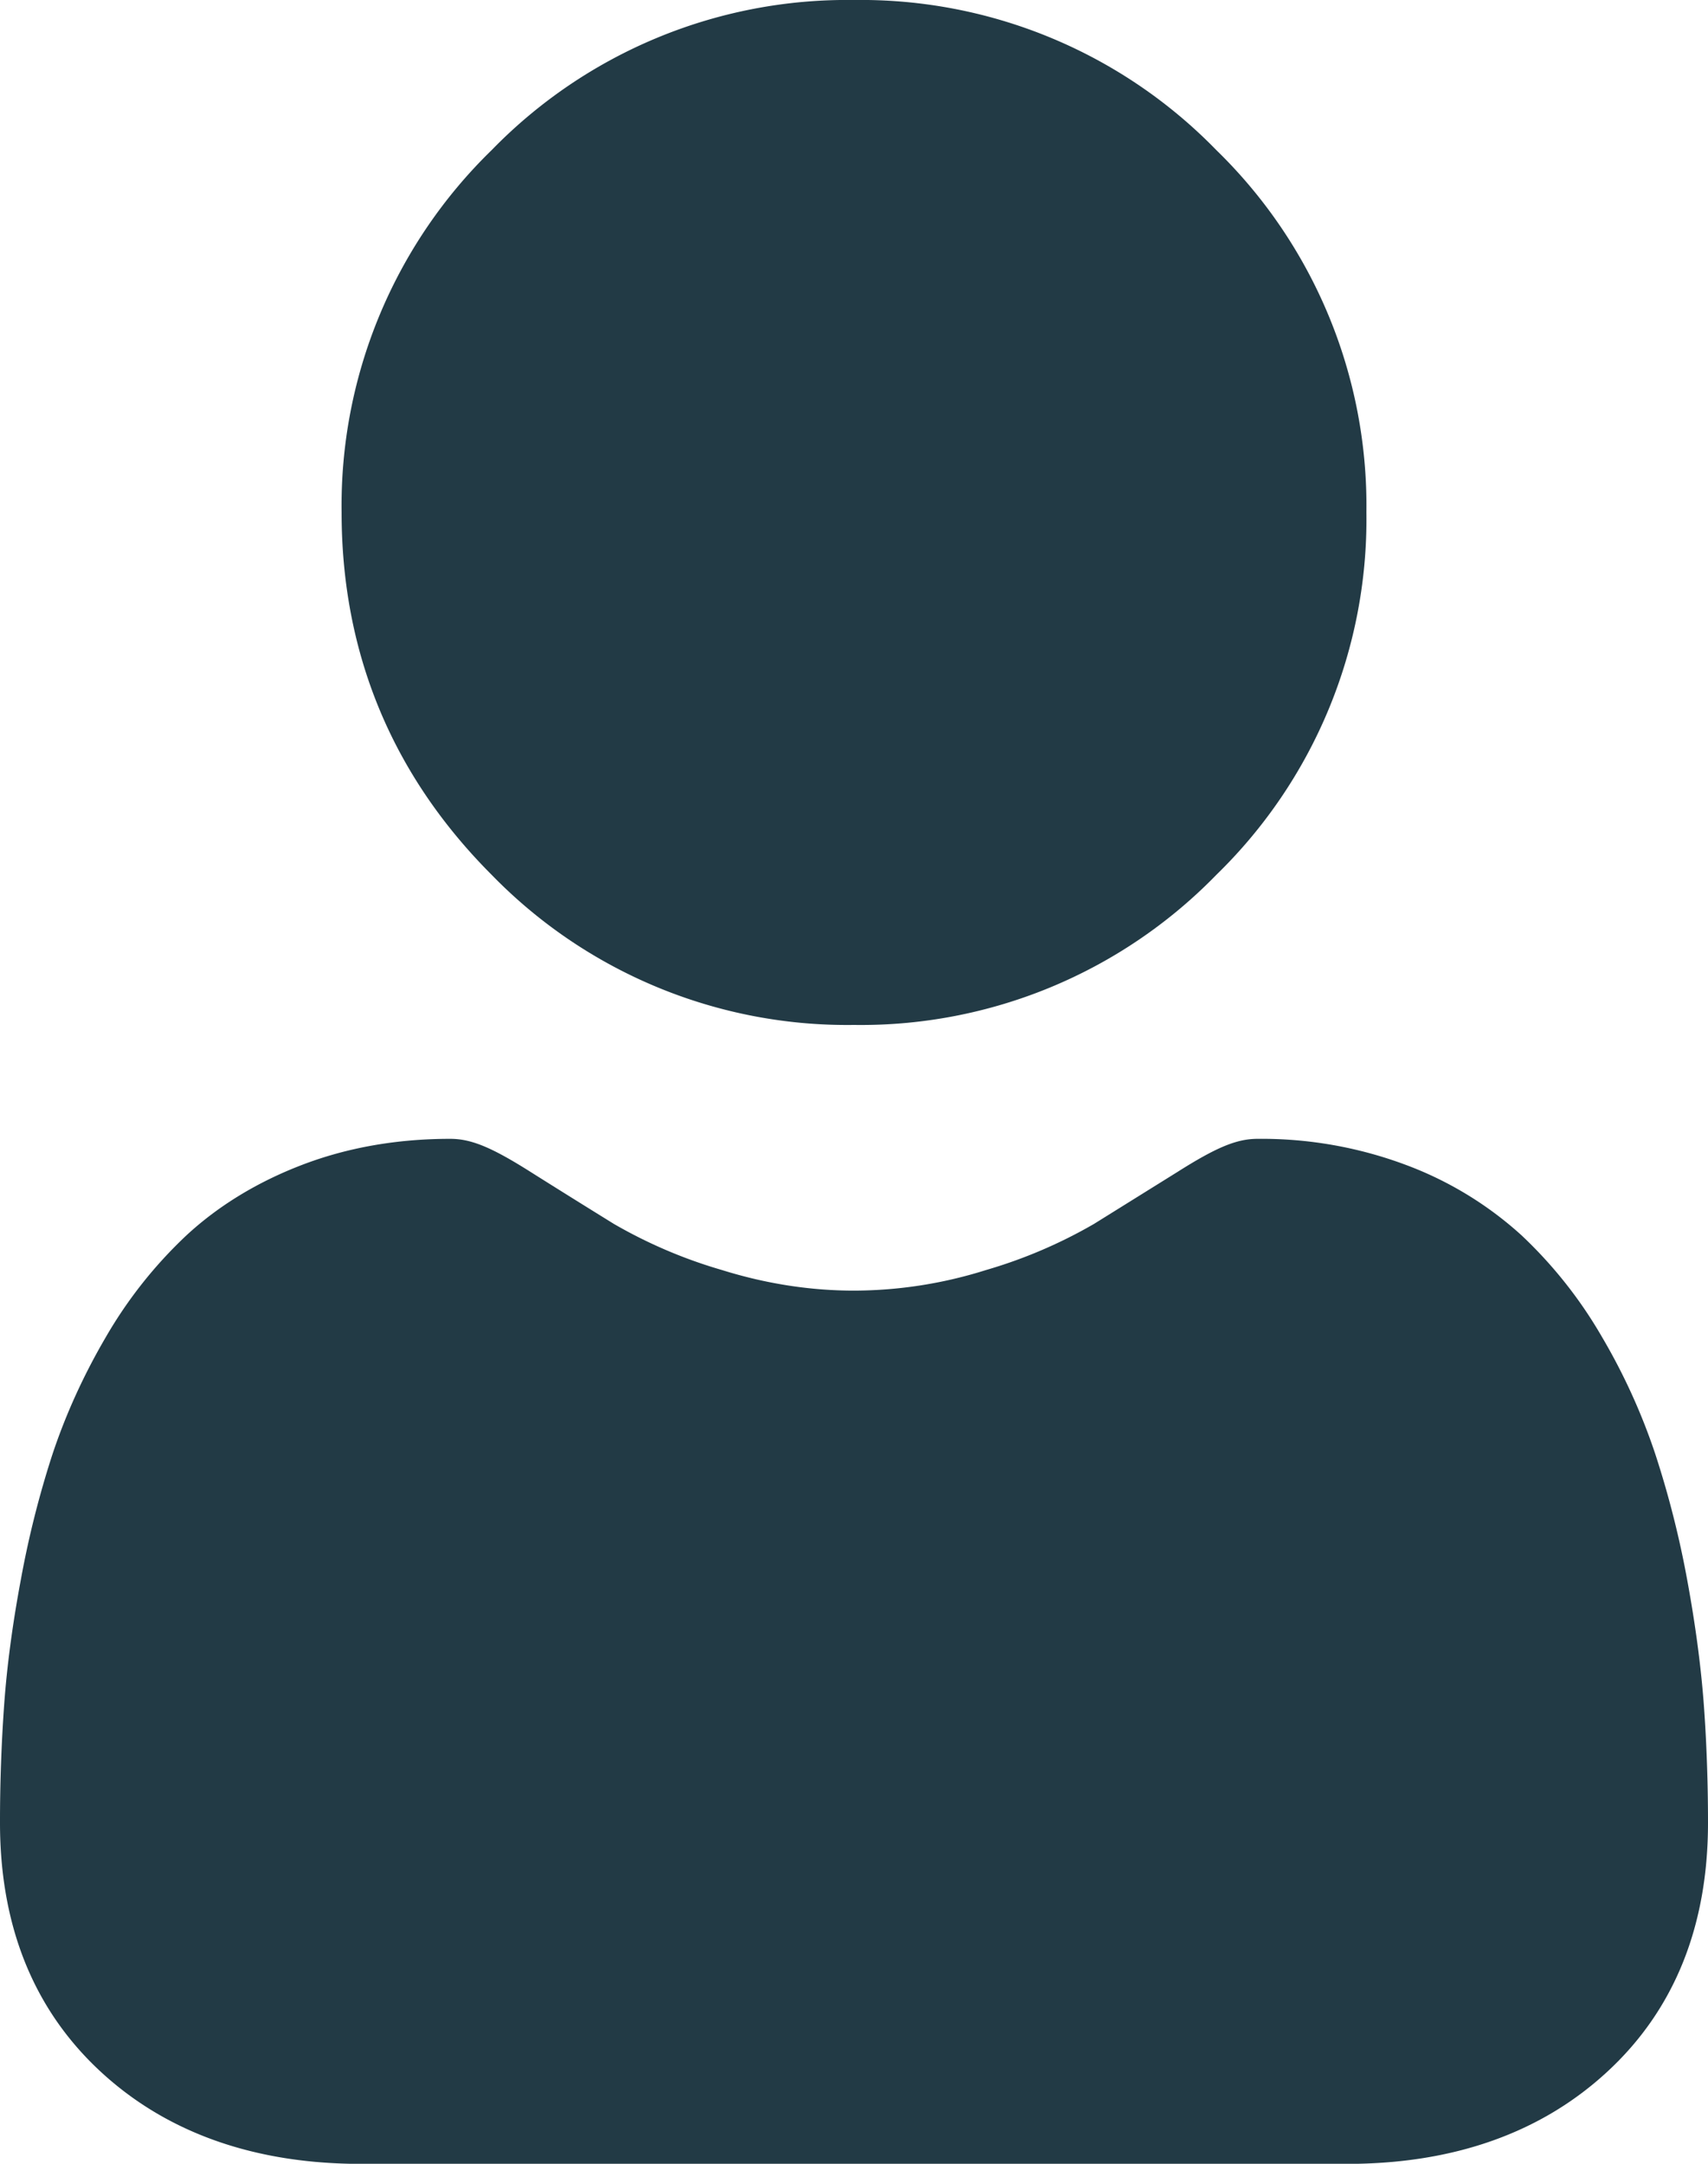
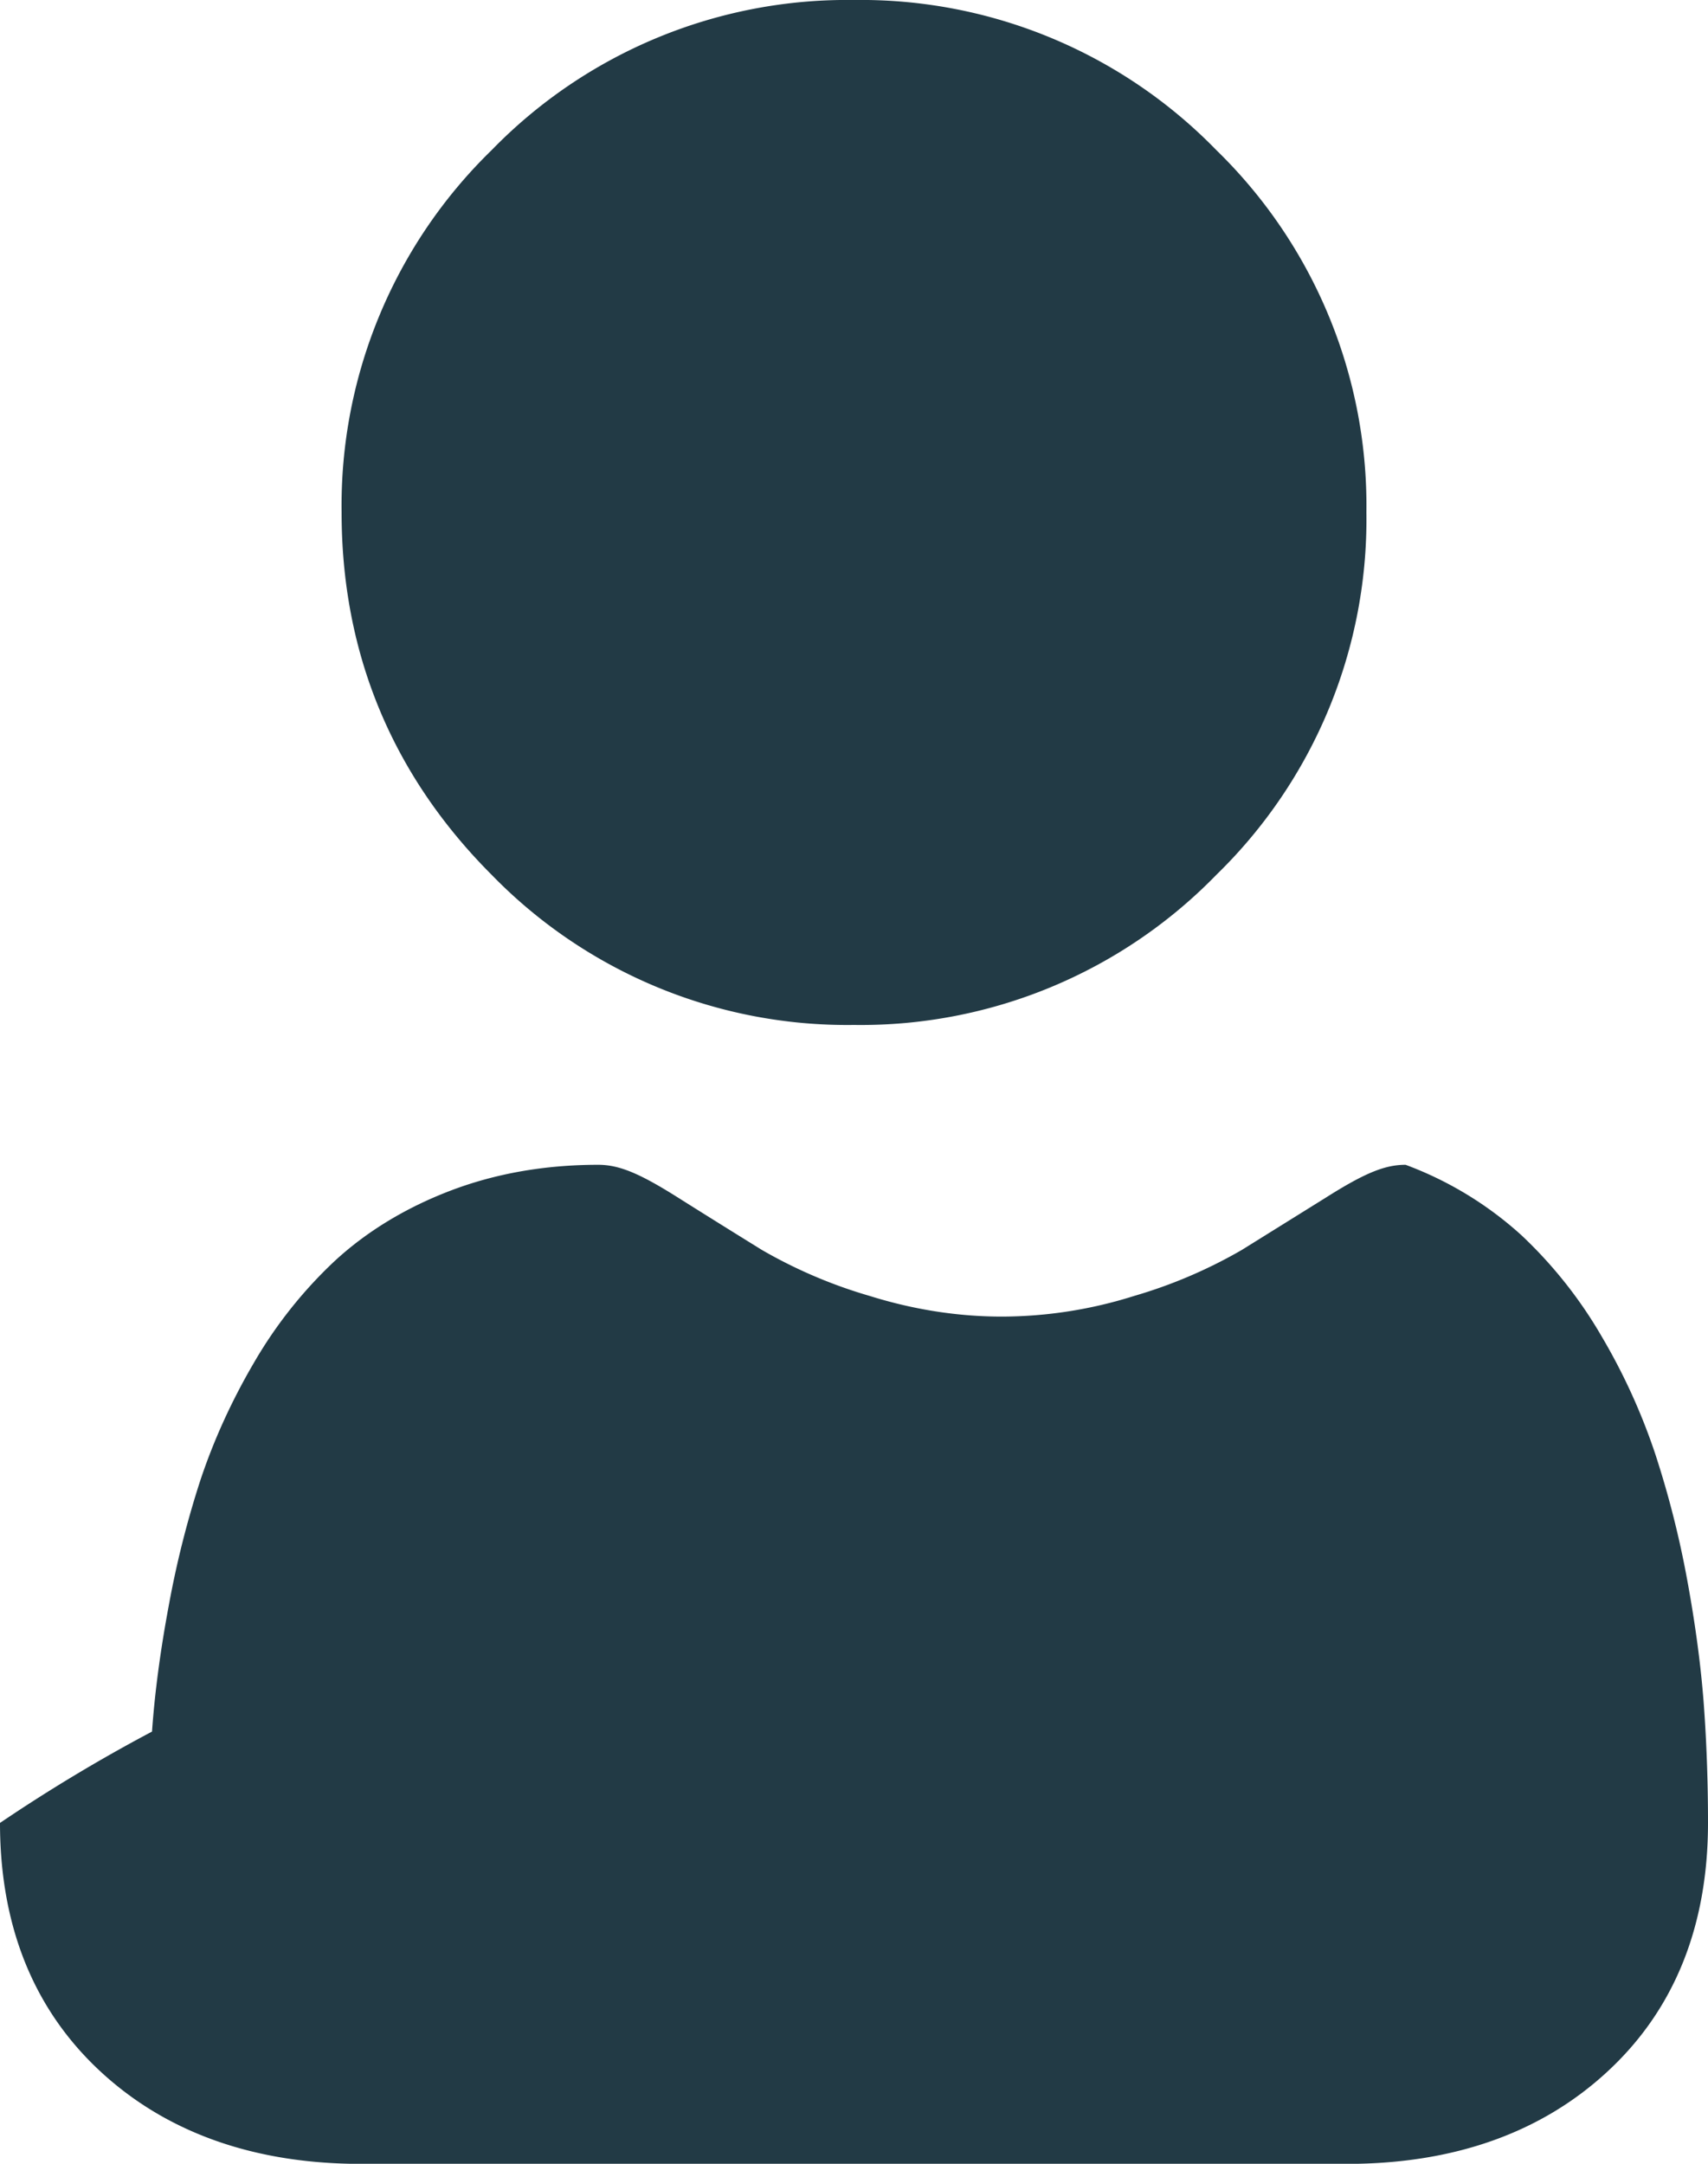
<svg xmlns="http://www.w3.org/2000/svg" width="15" height="19">
  <g fill="#223A45" fill-rule="nonzero">
-     <path d="M7.5 9a4.354 4.354 0 0 0 3.182-1.318A4.354 4.354 0 0 0 12 4.5a4.355 4.355 0 0 0-1.318-3.182A4.355 4.355 0 0 0 7.5 0a4.354 4.354 0 0 0-3.182 1.318A4.354 4.354 0 0 0 3 4.5c0 1.236.444 2.307 1.318 3.182A4.355 4.355 0 0 0 7.5 9zM14.964 14.977c-.025-.339-.074-.709-.146-1.1a8.44 8.44 0 0 0-.28-1.106 5.376 5.376 0 0 0-.469-1.031 3.91 3.91 0 0 0-.708-.894 3.138 3.138 0 0 0-1.017-.618A3.617 3.617 0 0 0 11.045 10c-.183 0-.36.073-.703.29l-.734.457a4.27 4.27 0 0 1-.948.405 3.88 3.88 0 0 1-1.16.181c-.386 0-.776-.061-1.16-.181a4.26 4.26 0 0 1-.949-.405c-.273-.169-.52-.323-.734-.458-.342-.216-.52-.289-.703-.289-.468 0-.904.077-1.299.228-.395.151-.737.36-1.017.619a3.91 3.91 0 0 0-.708.893c-.195.333-.353.68-.47 1.032a8.46 8.46 0 0 0-.278 1.105c-.073.39-.122.76-.146 1.1A14.45 14.45 0 0 0 0 16.007c0 .909.298 1.644.887 2.187.58.535 1.35.807 2.284.807h8.658c.934 0 1.703-.271 2.284-.807.589-.542.887-1.278.887-2.187 0-.351-.012-.697-.036-1.029z" />
+     <path d="M7.5 9a4.354 4.354 0 0 0 3.182-1.318A4.354 4.354 0 0 0 12 4.5a4.355 4.355 0 0 0-1.318-3.182A4.355 4.355 0 0 0 7.5 0a4.354 4.354 0 0 0-3.182 1.318A4.354 4.354 0 0 0 3 4.5c0 1.236.444 2.307 1.318 3.182A4.355 4.355 0 0 0 7.5 9zM14.964 14.977c-.025-.339-.074-.709-.146-1.1a8.44 8.44 0 0 0-.28-1.106 5.376 5.376 0 0 0-.469-1.031 3.91 3.91 0 0 0-.708-.894 3.138 3.138 0 0 0-1.017-.618c-.183 0-.36.073-.703.29l-.734.457a4.27 4.27 0 0 1-.948.405 3.88 3.88 0 0 1-1.16.181c-.386 0-.776-.061-1.16-.181a4.26 4.26 0 0 1-.949-.405c-.273-.169-.52-.323-.734-.458-.342-.216-.52-.289-.703-.289-.468 0-.904.077-1.299.228-.395.151-.737.36-1.017.619a3.91 3.91 0 0 0-.708.893c-.195.333-.353.68-.47 1.032a8.46 8.46 0 0 0-.278 1.105c-.073.39-.122.76-.146 1.1A14.45 14.45 0 0 0 0 16.007c0 .909.298 1.644.887 2.187.58.535 1.35.807 2.284.807h8.658c.934 0 1.703-.271 2.284-.807.589-.542.887-1.278.887-2.187 0-.351-.012-.697-.036-1.029z" />
  </g>
</svg>